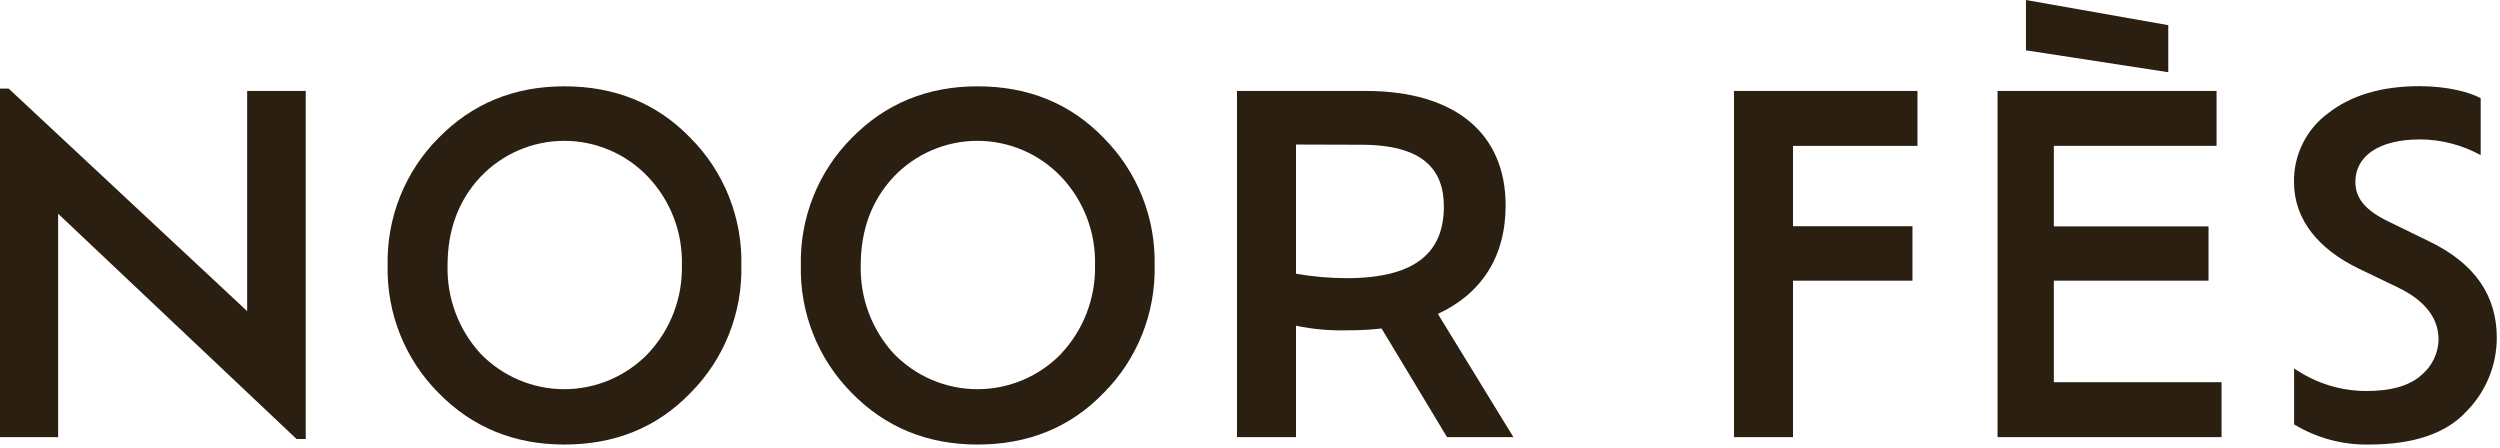
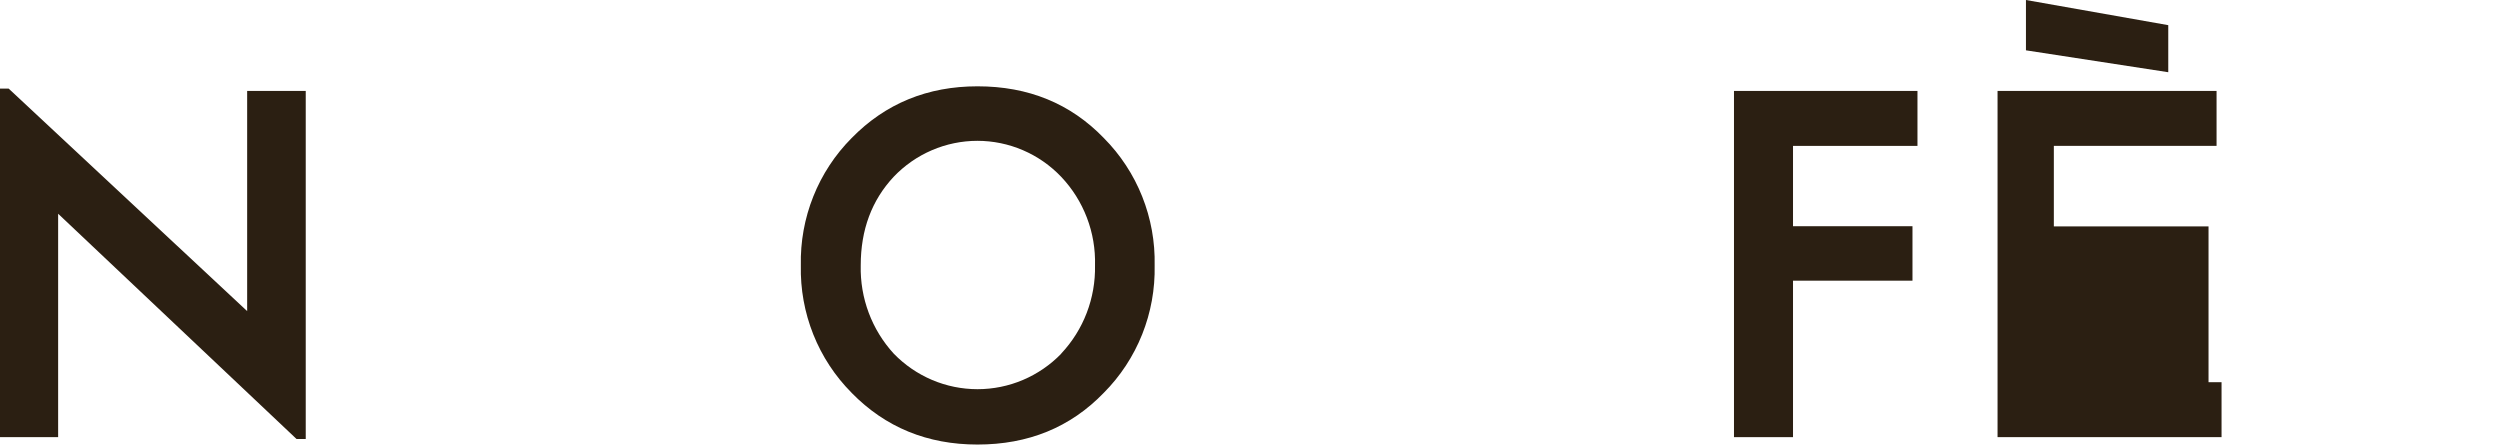
<svg xmlns="http://www.w3.org/2000/svg" fill="none" viewBox="0 0 240 43" height="43" width="240">
  <path fill="#2B1F12" d="M29.351 8.731V42.145H28.469L5.581 20.519V41.966H-2.28882e-05V8.508H0.834L23.727 29.868V8.731H29.351Z" />
-   <path fill="#2B1F12" d="M42.089 37.71C40.497 36.111 39.244 34.203 38.406 32.1C37.567 29.998 37.161 27.746 37.212 25.481C37.161 23.216 37.568 20.964 38.406 18.862C39.244 16.76 40.497 14.852 42.089 13.253C45.337 9.929 49.38 8.286 54.17 8.286C59.047 8.286 63.09 9.929 66.295 13.253C67.886 14.852 69.139 16.76 69.977 18.862C70.815 20.964 71.222 23.216 71.171 25.481C71.222 27.746 70.816 29.998 69.978 32.1C69.139 34.203 67.886 36.111 66.295 37.71C63.09 41.034 59.047 42.676 54.17 42.676C49.38 42.676 45.337 41.034 42.089 37.71ZM62.208 33.946C64.358 31.668 65.527 28.625 65.461 25.481C65.505 23.916 65.241 22.358 64.682 20.898C64.124 19.437 63.283 18.103 62.208 16.973C61.168 15.881 59.92 15.012 58.539 14.419C57.157 13.826 55.671 13.52 54.17 13.52C52.669 13.52 51.183 13.826 49.801 14.419C48.42 15.012 47.172 15.881 46.132 16.973C44.021 19.228 42.965 22.064 42.965 25.481C42.887 28.613 44.023 31.651 46.132 33.951C47.179 35.031 48.429 35.889 49.81 36.475C51.19 37.06 52.672 37.362 54.17 37.362C55.668 37.362 57.15 37.06 58.531 36.475C59.911 35.889 61.161 35.031 62.208 33.951" />
  <path fill="#2B1F12" d="M81.758 37.71C80.166 36.111 78.913 34.203 78.075 32.1C77.237 29.998 76.831 27.746 76.881 25.481C76.831 23.216 77.237 20.964 78.076 18.862C78.914 16.76 80.167 14.852 81.758 13.253C85.011 9.929 89.054 8.286 93.84 8.286C98.716 8.286 102.759 9.929 105.969 13.253C107.559 14.853 108.812 16.761 109.65 18.863C110.488 20.965 110.895 23.216 110.845 25.481C110.894 27.747 110.487 29.998 109.648 32.1C108.809 34.202 107.556 36.111 105.964 37.71C102.754 41.034 98.711 42.676 93.835 42.676C89.044 42.676 85.006 41.034 81.753 37.71M101.873 33.946C104.019 31.666 105.186 28.624 105.121 25.481C105.165 23.917 104.901 22.359 104.343 20.899C103.786 19.438 102.946 18.104 101.873 16.973C100.832 15.881 99.584 15.012 98.202 14.419C96.82 13.825 95.334 13.519 93.832 13.519C92.331 13.519 90.844 13.825 89.463 14.419C88.081 15.012 86.832 15.881 85.792 16.973C83.684 19.228 82.63 22.064 82.63 25.481C82.555 28.613 83.693 31.651 85.801 33.951C86.849 35.031 88.1 35.889 89.48 36.475C90.861 37.061 92.344 37.362 93.842 37.362C95.34 37.362 96.823 37.061 98.204 36.475C99.584 35.889 100.835 35.031 101.883 33.951" />
-   <path fill="#2B1F12" d="M124.417 31.289V41.966H118.75V8.73H131.095C139.751 8.73 144.541 12.852 144.541 19.722C144.541 24.727 142.146 28.23 138.036 30.134L145.289 41.966H138.917L132.632 31.535C131.538 31.659 130.438 31.717 129.336 31.709C127.685 31.754 126.034 31.606 124.417 31.269M124.417 13.876V26.278C126.027 26.56 127.659 26.703 129.293 26.703C135.842 26.703 138.611 24.264 138.611 19.833C138.611 16.287 136.632 13.895 130.659 13.895L124.417 13.876Z" />
  <path fill="#2B1F12" d="M183.598 26.945H172.129V41.966H166.462V8.73H184.077V14.006H172.129V21.717H183.598V26.945Z" />
-   <path fill="#2B1F12" d="M213.269 36.69V41.966H191.765V8.73H212.79V14.006H197.169V21.737H212.019V26.945H197.169V36.69H213.269ZM194.491 4.831V0L208.153 2.416V6.933L194.491 4.831Z" />
-   <path fill="#2B1F12" d="M220.235 40.768V35.361C222.273 36.776 224.688 37.534 227.162 37.536C229.619 37.536 231.377 37.004 232.479 35.985C232.973 35.57 233.374 35.054 233.654 34.471C233.934 33.888 234.087 33.251 234.103 32.603C234.103 30.607 232.872 28.878 230.194 27.593L226.414 25.776C222.678 23.959 220.22 21.172 220.22 17.446C220.208 16.172 220.496 14.912 221.062 13.772C221.628 12.632 222.454 11.644 223.473 10.89C225.667 9.16 228.613 8.271 232.259 8.271C234.937 8.271 237.092 8.851 238.146 9.426V14.891C236.365 13.915 234.372 13.397 232.345 13.383C228.302 13.383 226.117 15.026 226.117 17.461C226.117 19.055 227.075 20.21 229.413 21.326L233.145 23.143C237.586 25.269 239.693 28.37 239.693 32.448C239.687 33.766 239.424 35.071 238.917 36.286C238.411 37.501 237.672 38.604 236.743 39.531C234.826 41.609 231.689 42.676 227.425 42.676C224.897 42.726 222.407 42.056 220.24 40.744" />
+   <path fill="#2B1F12" d="M213.269 36.69V41.966H191.765V8.73H212.79V14.006H197.169V21.737H212.019V26.945V36.69H213.269ZM194.491 4.831V0L208.153 2.416V6.933L194.491 4.831Z" />
</svg>